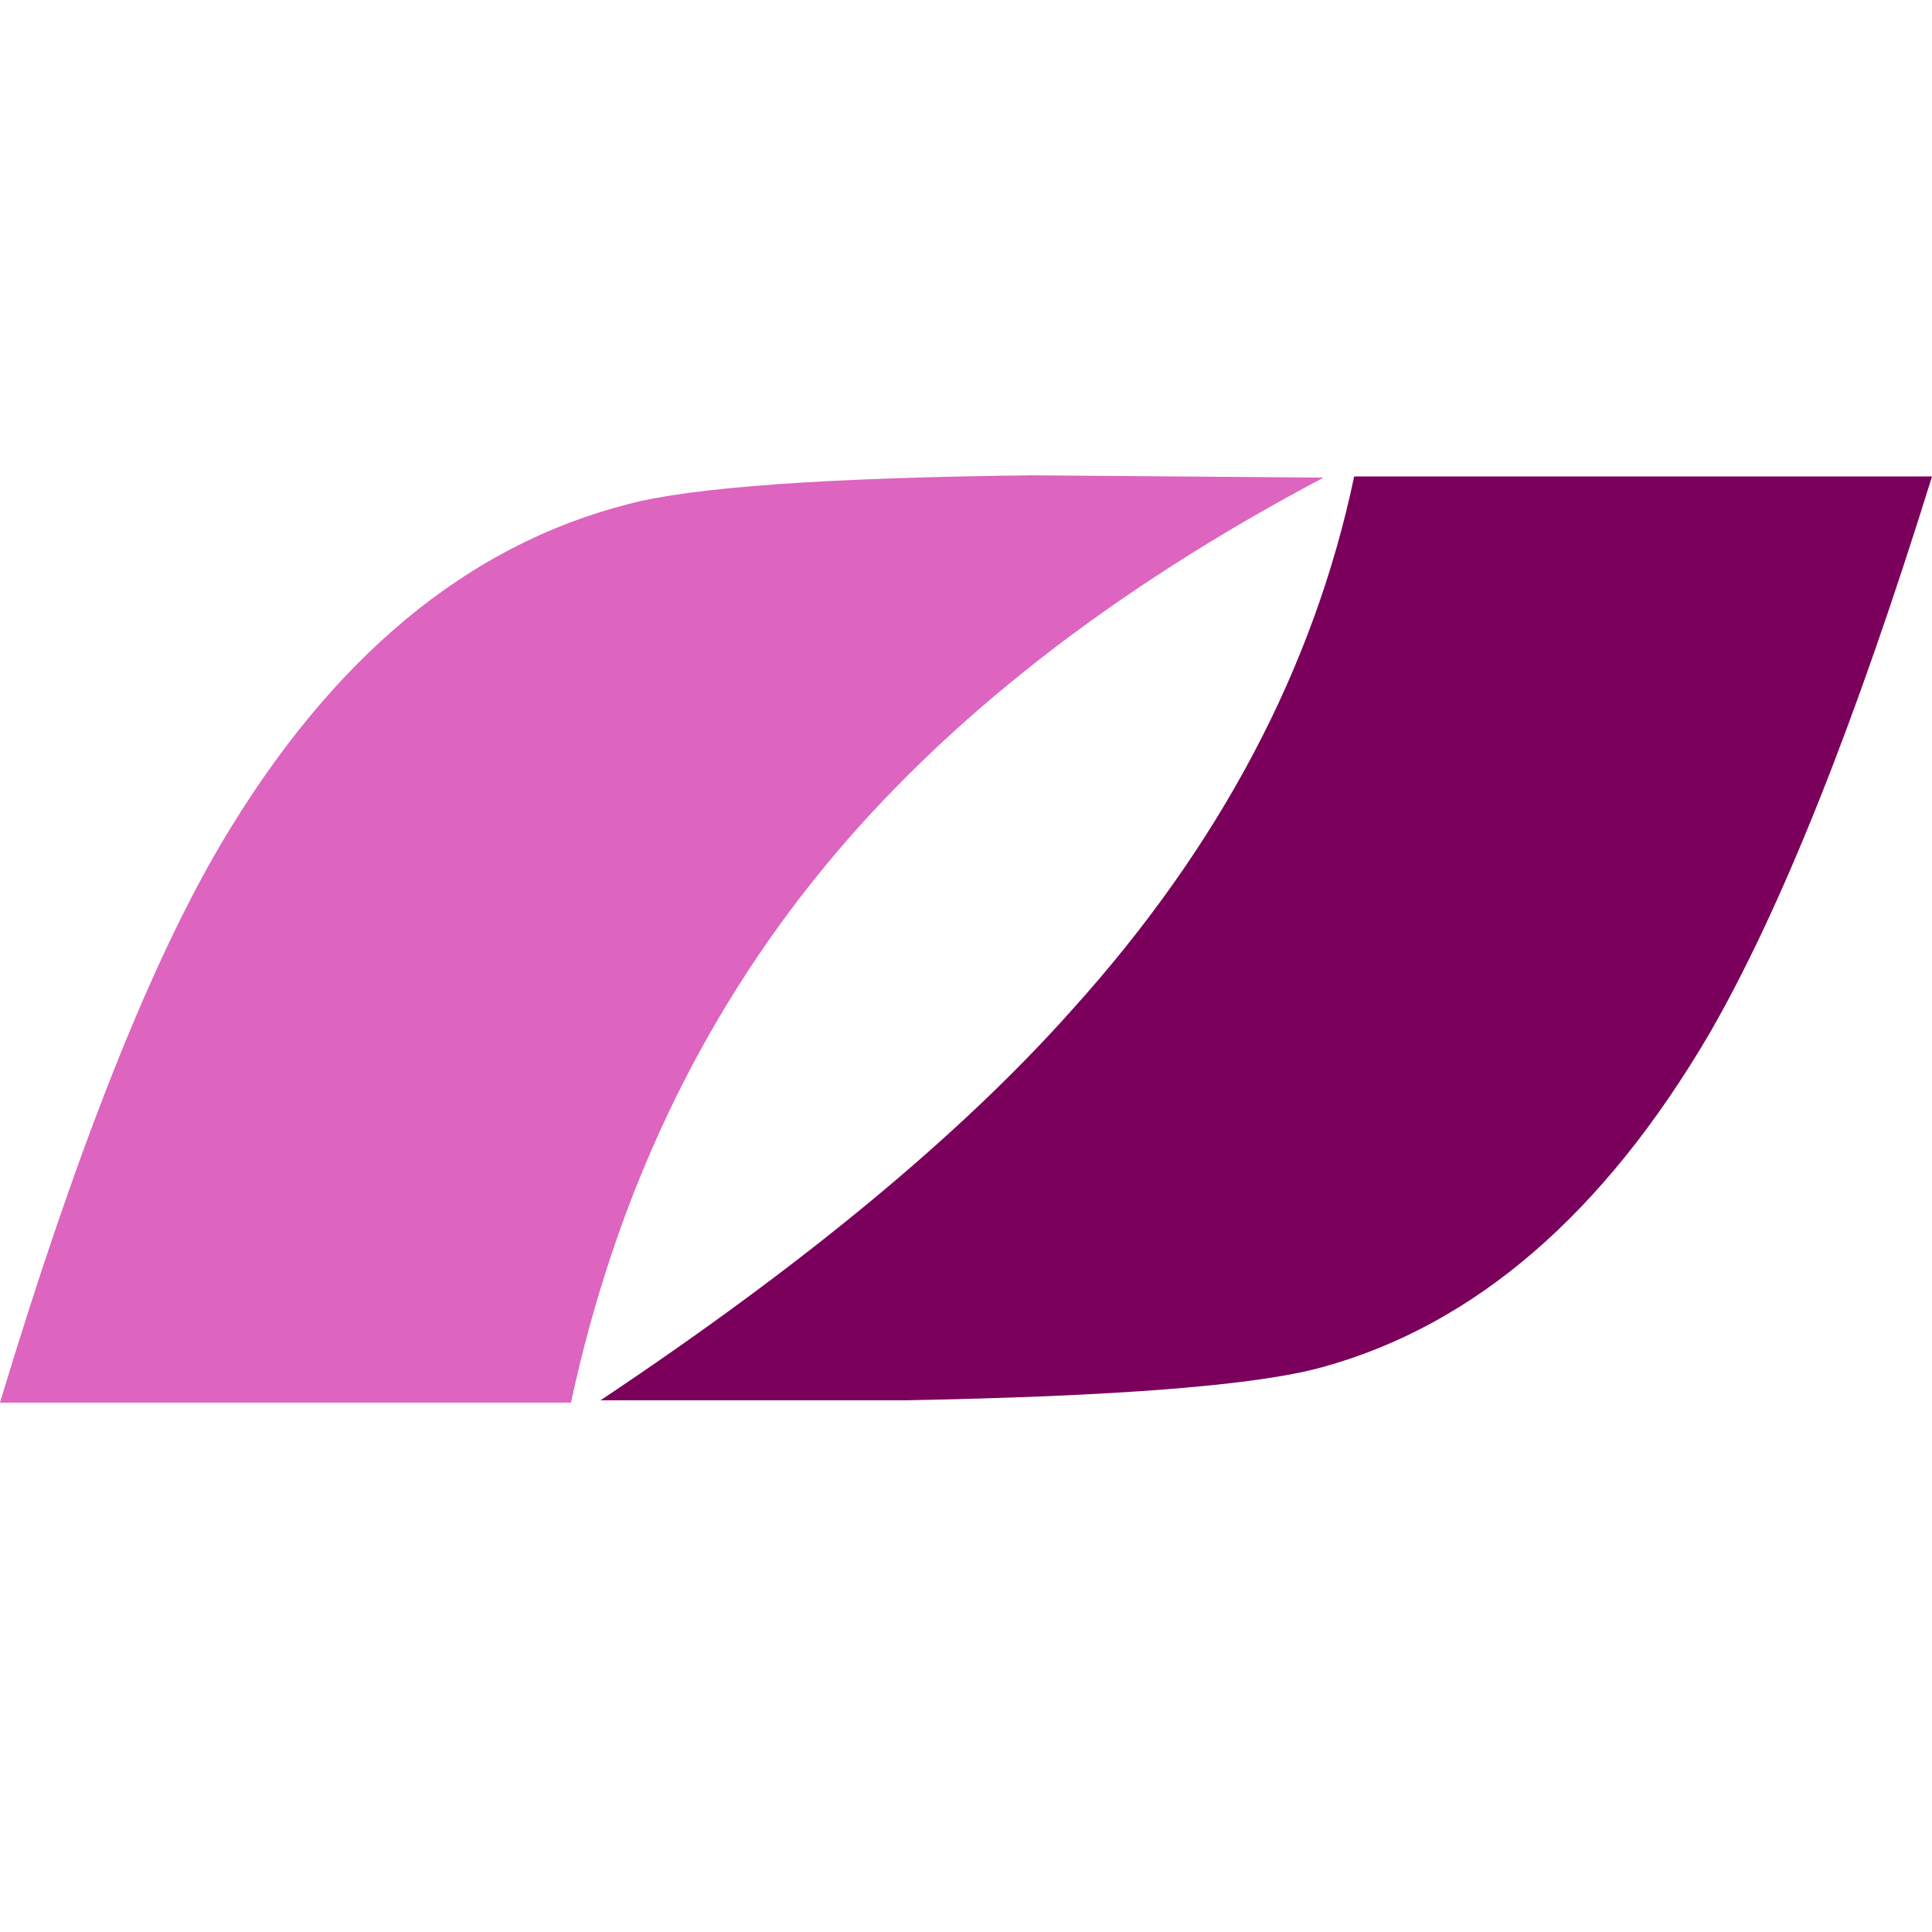
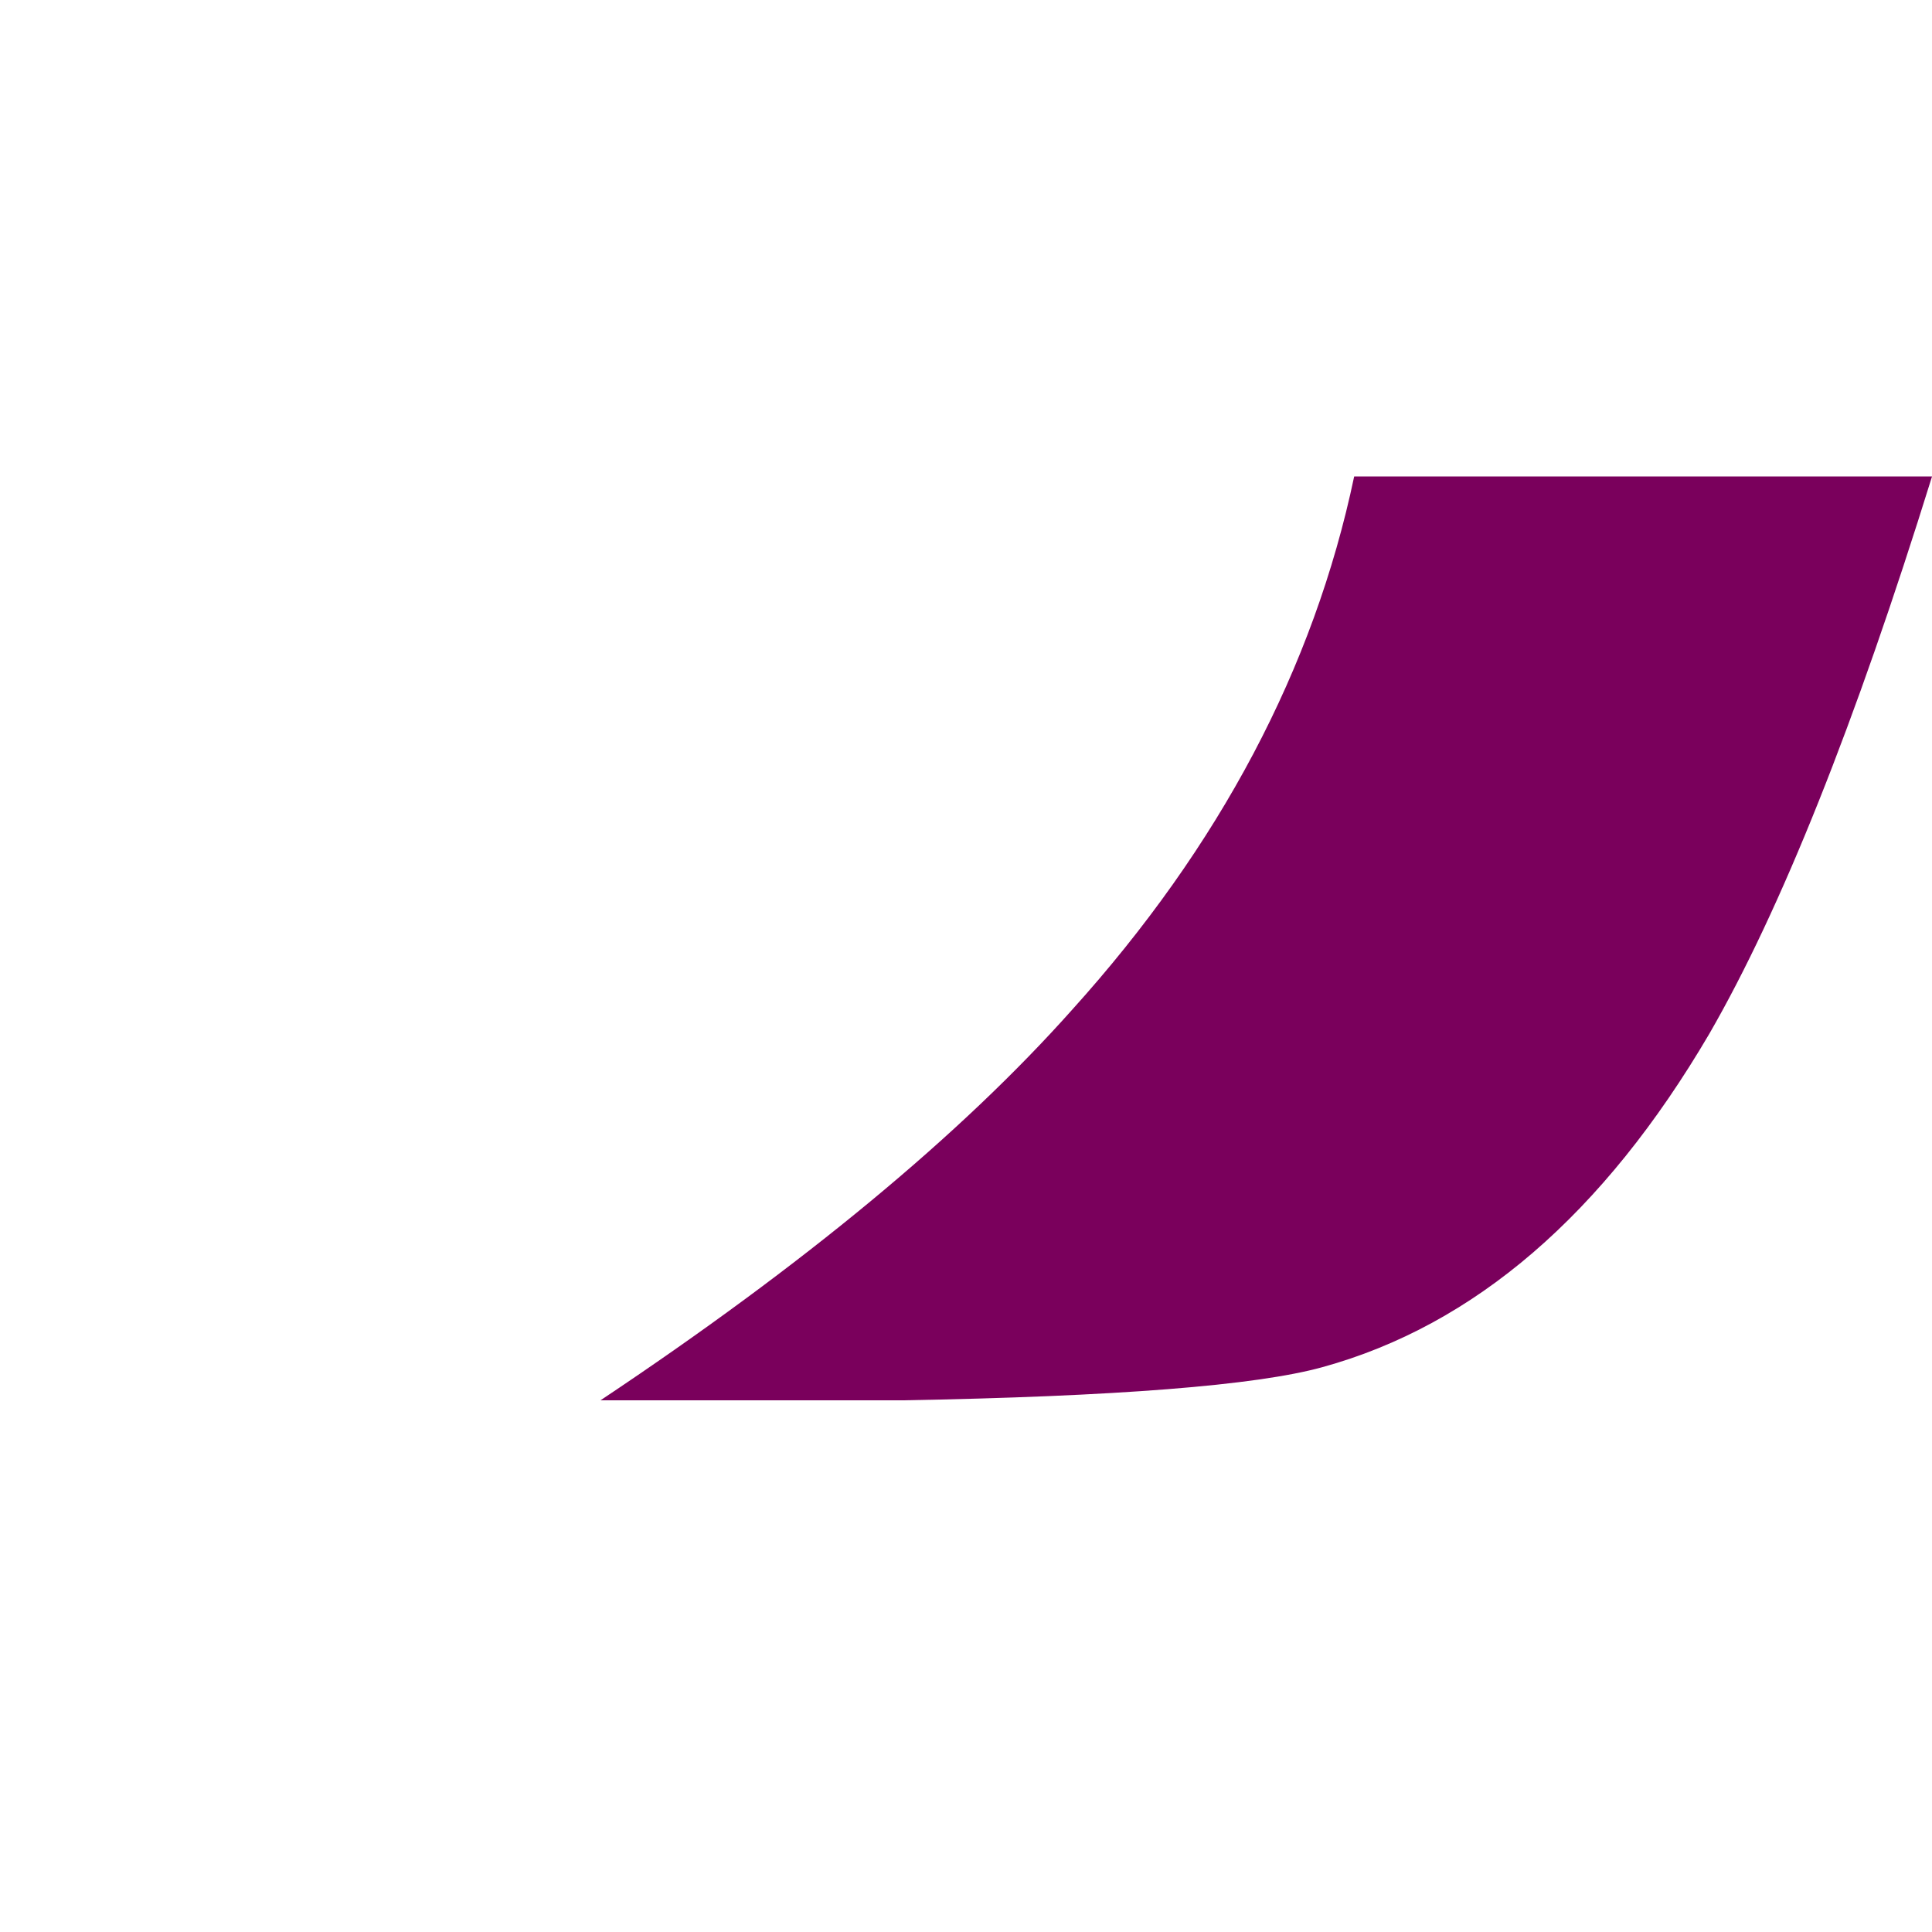
<svg xmlns="http://www.w3.org/2000/svg" xmlns:ns1="http://sodipodi.sourceforge.net/DTD/sodipodi-0.dtd" xmlns:ns2="http://www.inkscape.org/namespaces/inkscape" version="1.1" id="Layer_1" width="487.74" height="487.74" xml:space="preserve" ns1:docname="lotusyIso.svg" ns2:version="1.3 (0e150ed6c4, 2023-07-21)" ns2:export-filename="lotusyIso.png" ns2:export-xdpi="96" ns2:export-ydpi="96">
  <defs id="defs2" />
  <ns1:namedview id="namedview2" pagecolor="#ffffff" bordercolor="#000000" borderopacity="0.25" ns2:showpageshadow="2" ns2:pageopacity="0.0" ns2:pagecheckerboard="0" ns2:deskcolor="#d1d1d1" ns2:zoom="0.71859727" ns2:cx="292.93181" ns2:cy="105.0658" ns2:window-width="1920" ns2:window-height="1009" ns2:window-x="-8" ns2:window-y="-8" ns2:window-maximized="1" ns2:current-layer="Layer_1" />
  <g id="PathID_1" transform="matrix(5.766,0,0,5.766,166.918,237.045)" opacity="1">
-     <path style="fill:#dd64bf;fill-opacity:1" d="M 7.1,-3.1 Q -1.05,6.85 -3.95,20.3 h -25 q 5,-16.55 9.7,-24.5 7.2,-12.15 17.85,-14.85 4.2,-1.1 17.65,-1.25 L 29,-20.2 Q 15.1,-12.85 7.1,-3.1" id="path1" />
-   </g>
+     </g>
  <g id="PathID_2" transform="matrix(5.766,0,0,5.766,166.918,117.045)" opacity="1">
</g>
  <g id="PathID_3" transform="matrix(5.766,0,0,5.766,319.668,237.045)" opacity="1">
    <path style="fill:#7a005c;fill-opacity:1" d="M 29.15,-20.25 Q 24.1,-4 19.4,4.15 12.45,16 2.45,18.75 q -4.35,1.2 -18.4,1.45 h -13.2 Q -15.8,11.3 -8.5,3.1 1.2,-7.65 3.85,-20.25 h 25.3" id="path2" />
  </g>
  <g id="PathID_4" transform="matrix(5.766,0,0,5.766,319.668,117.045)" opacity="1">
</g>
</svg>